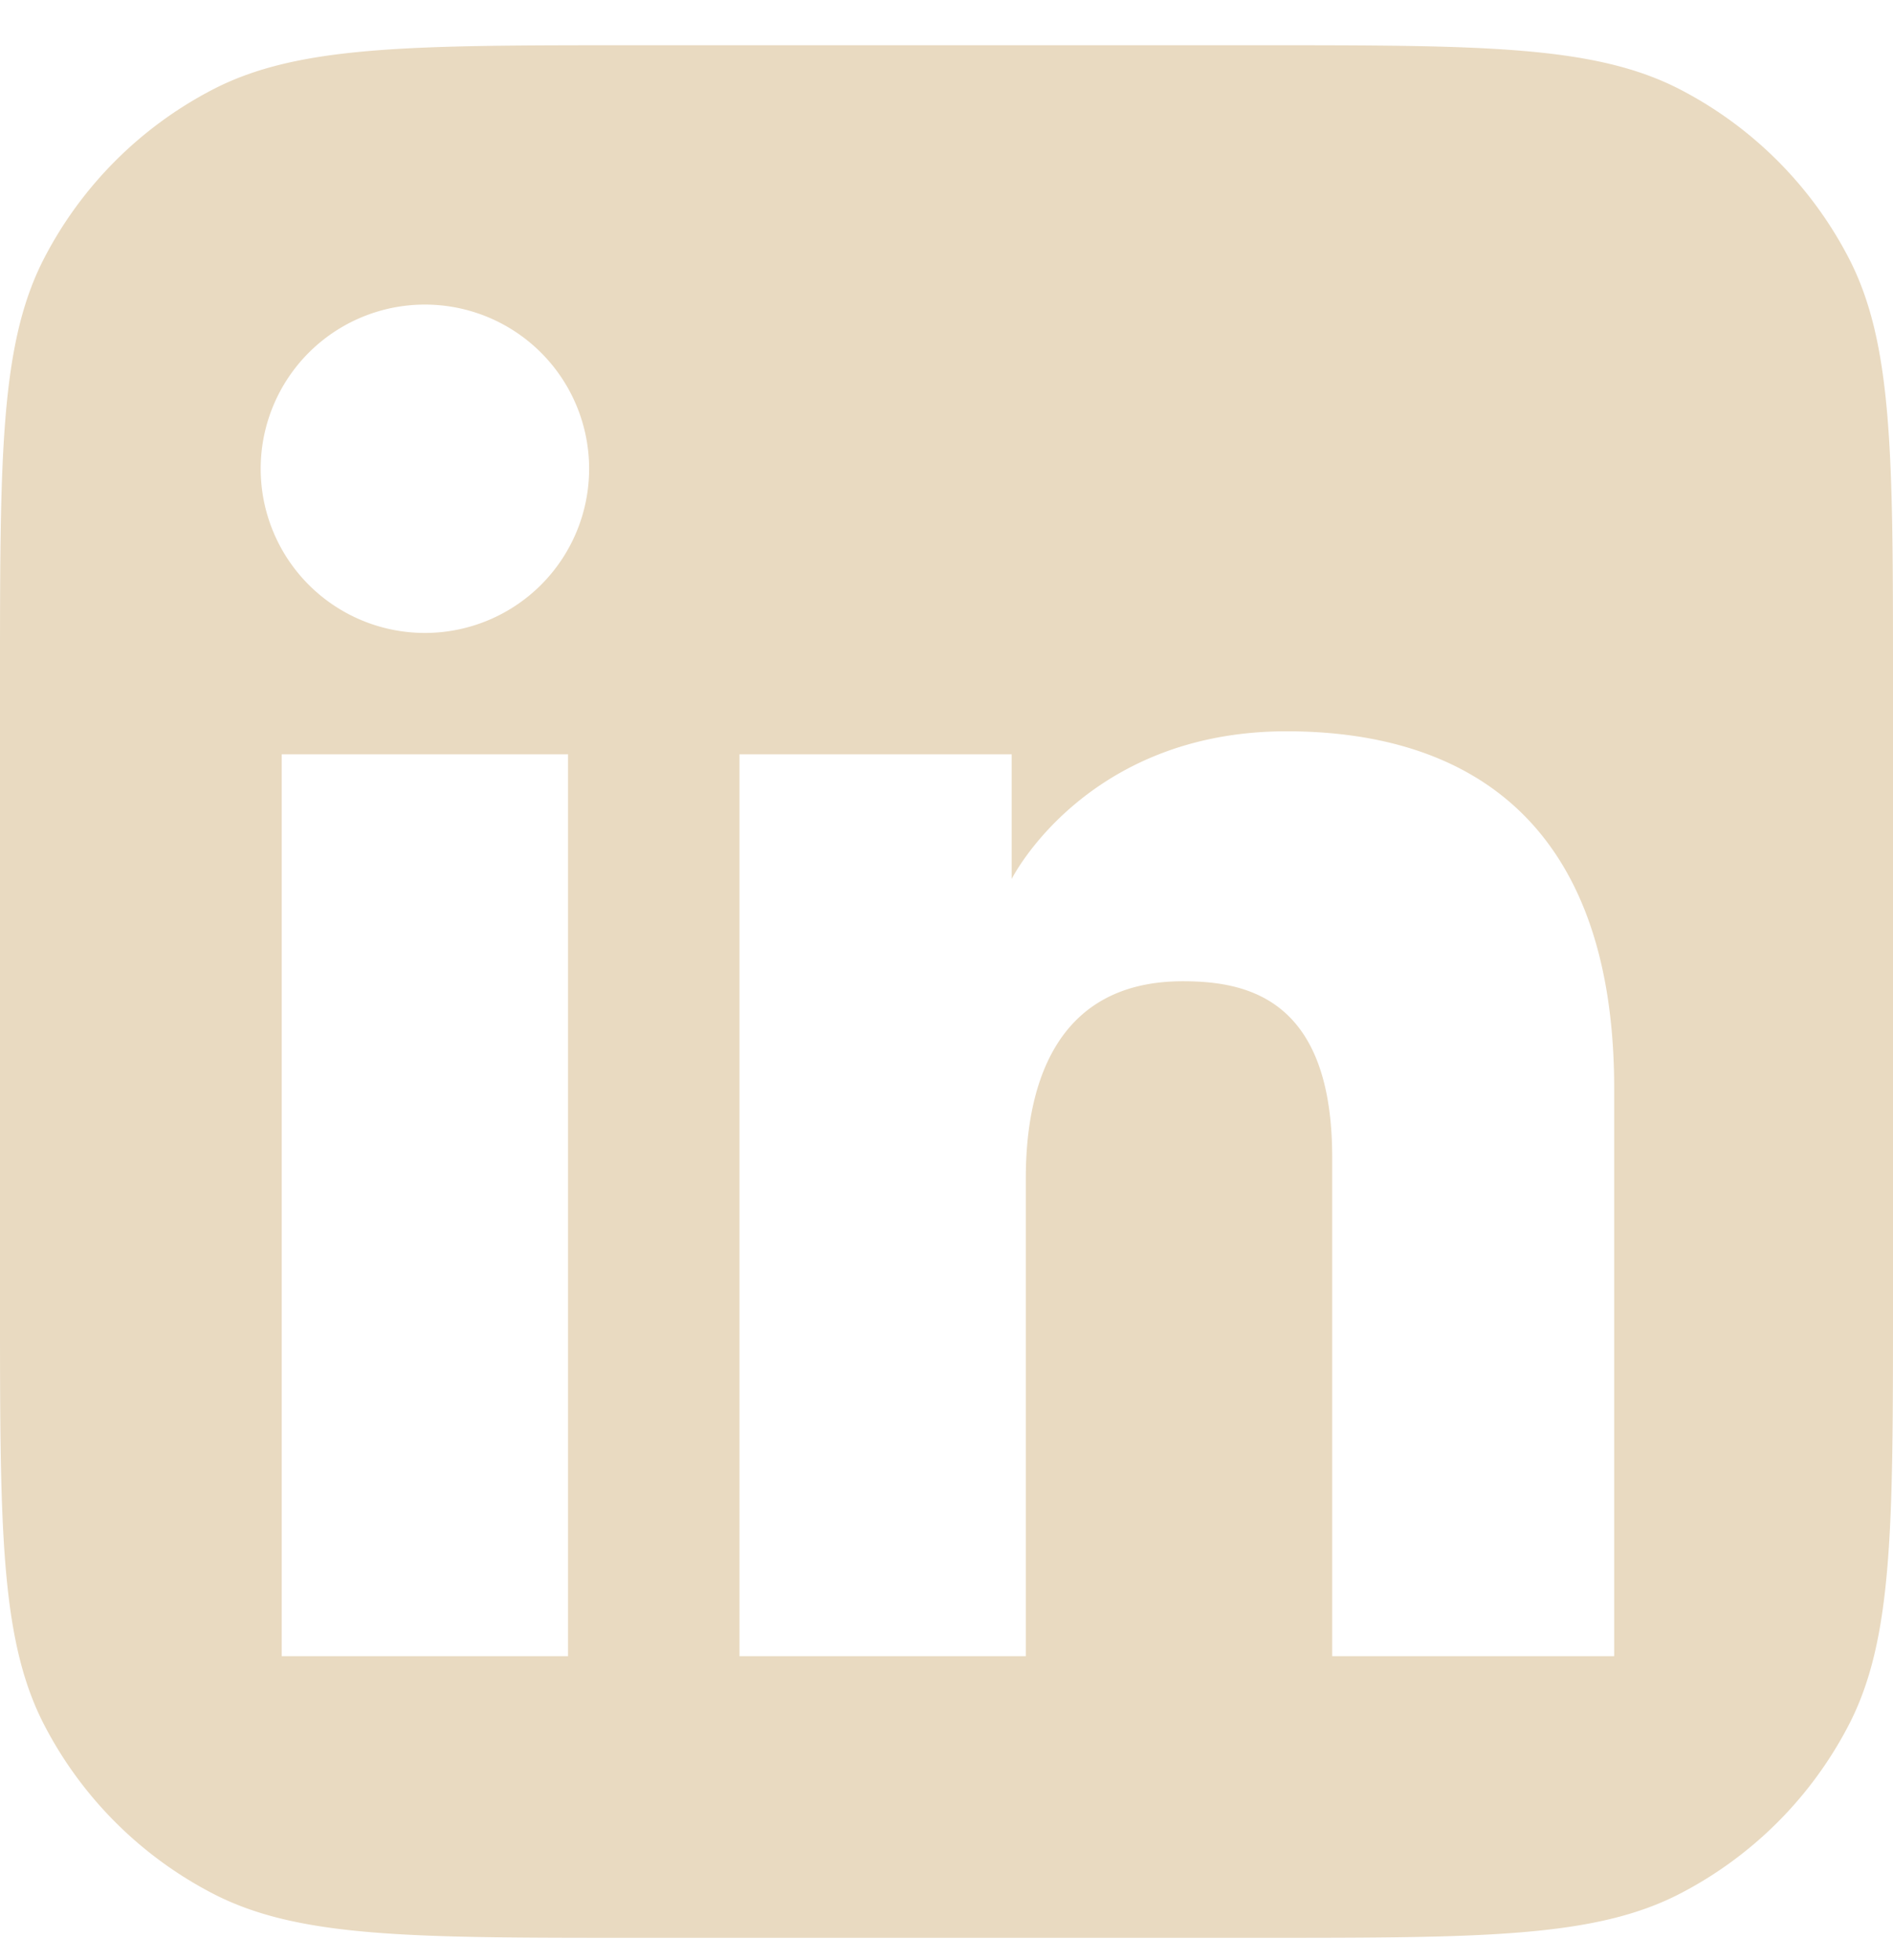
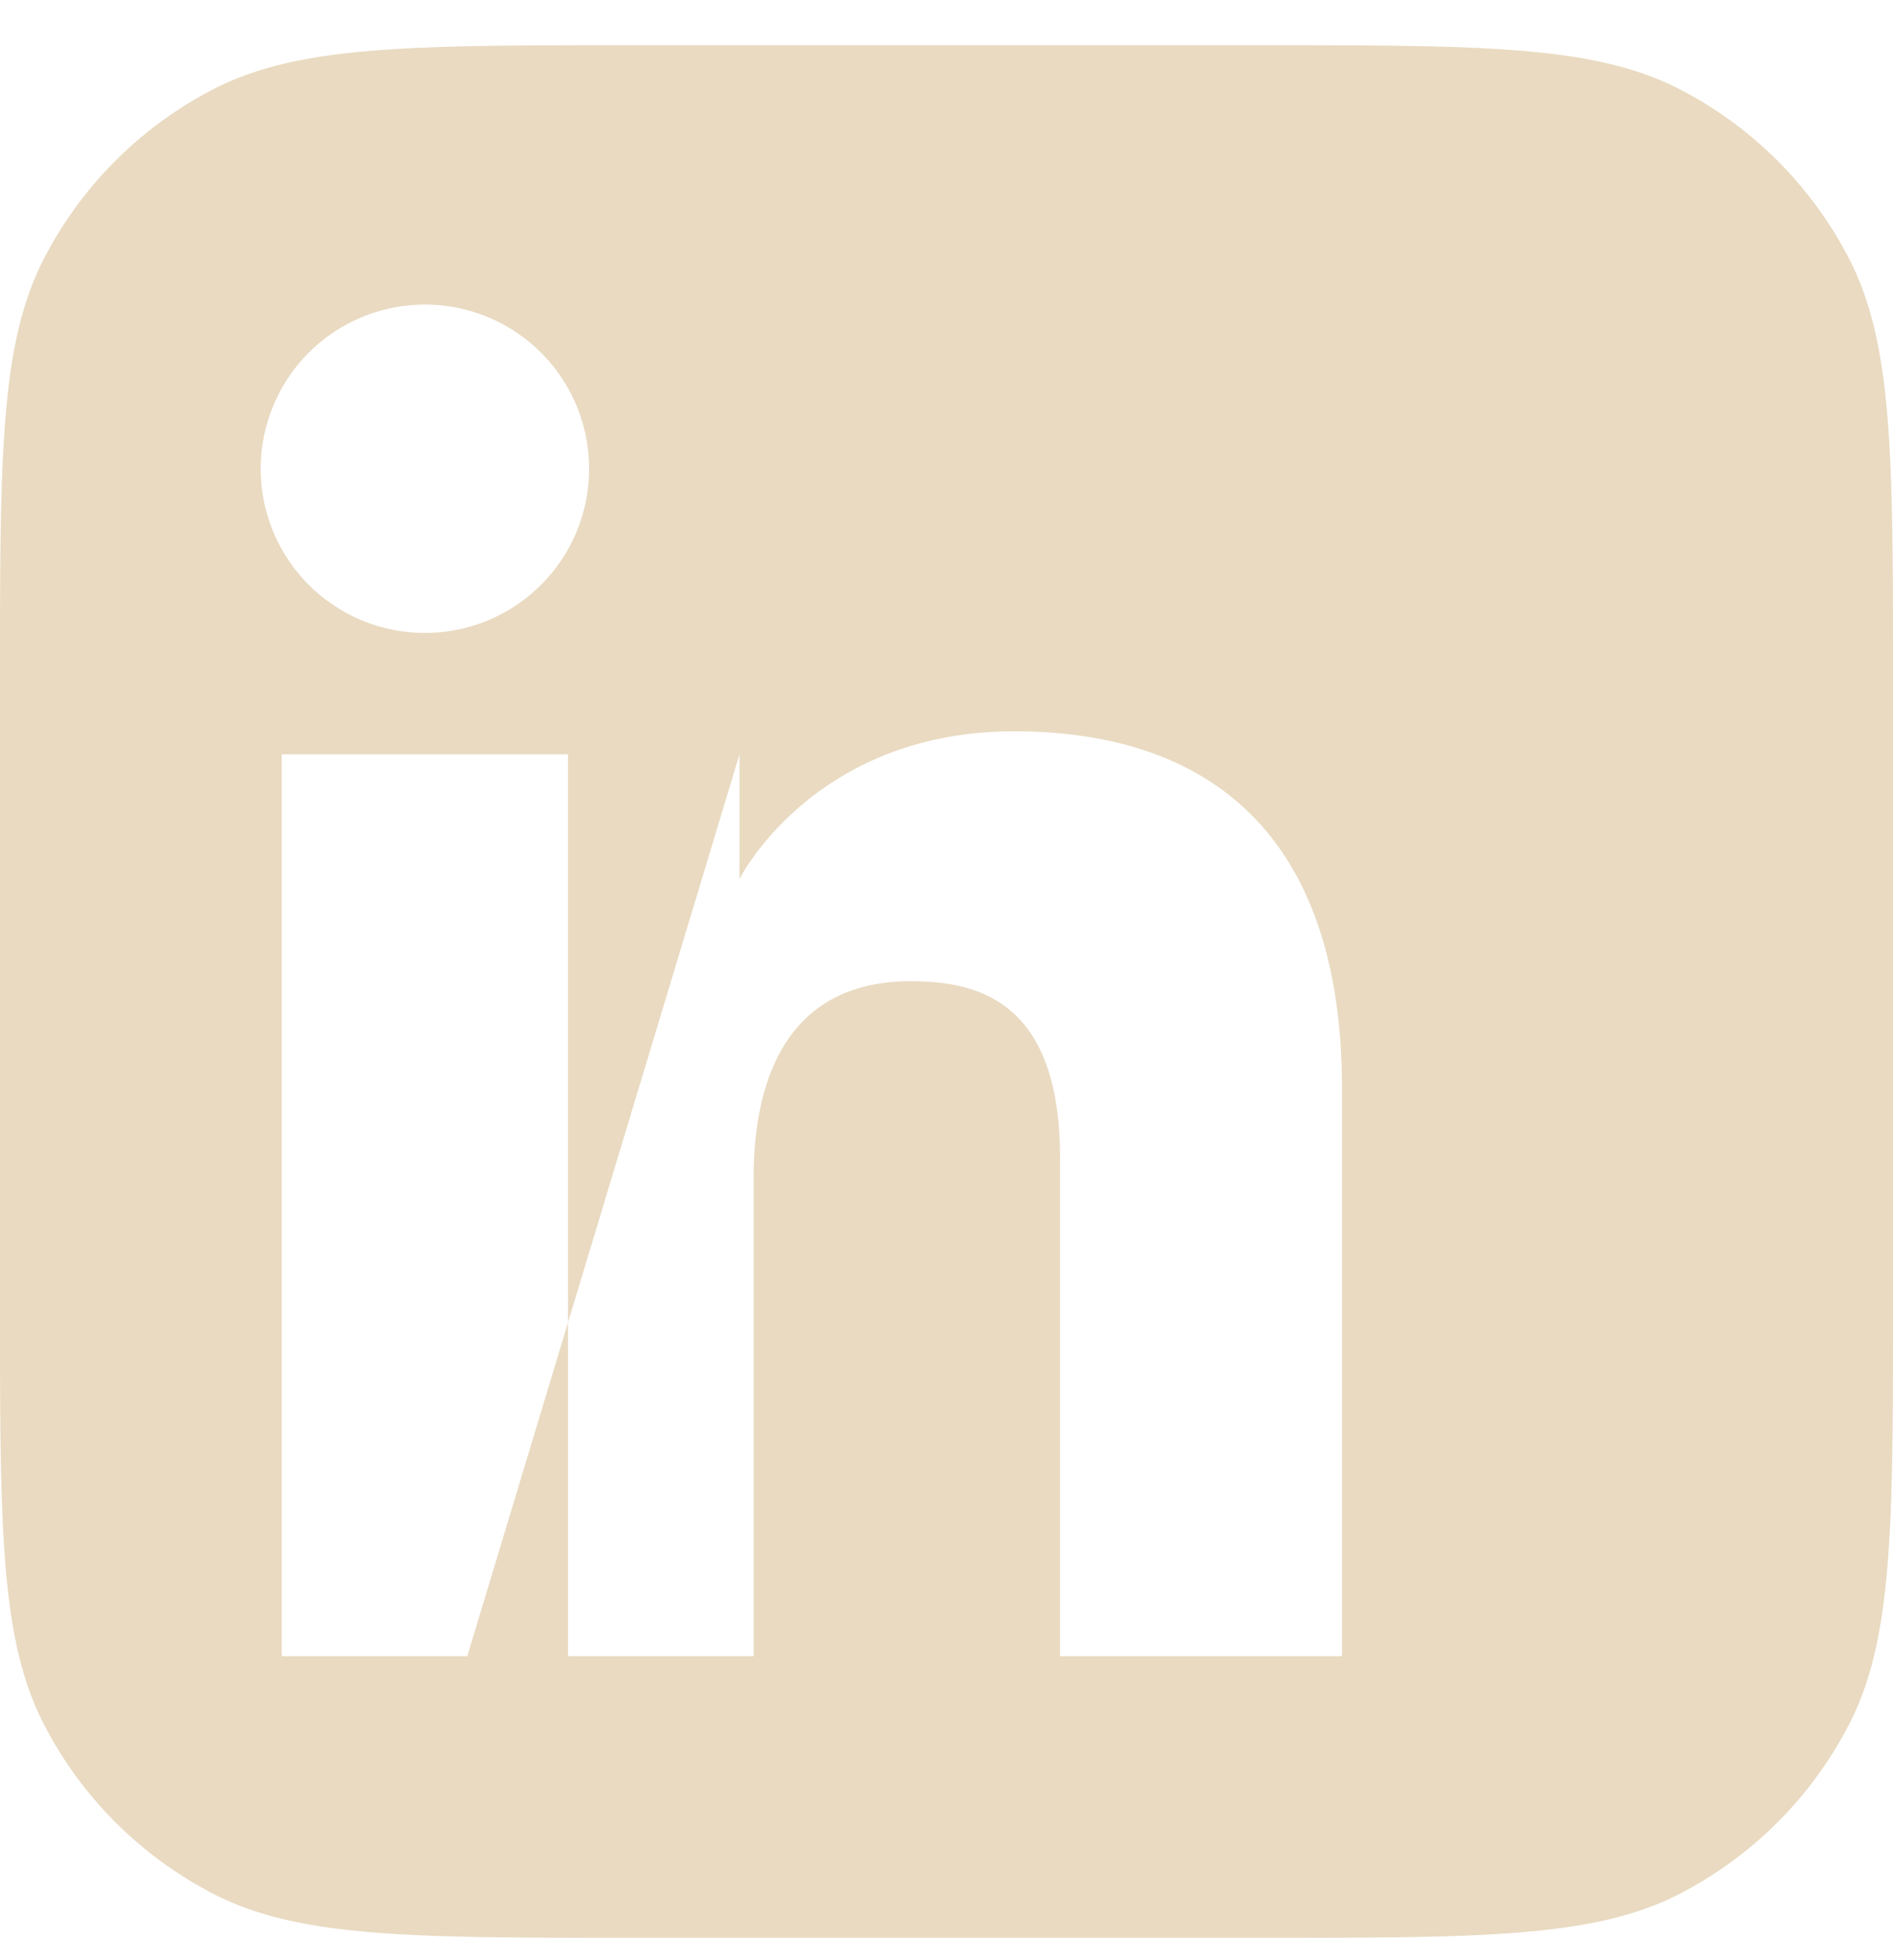
<svg xmlns="http://www.w3.org/2000/svg" width="28" height="29" fill="none">
-   <path fill="#E9DAC1" fill-rule="evenodd" d="M.657 3.813C0 5.078 0 6.74 0 10.061v9.216c0 3.322 0 4.983.657 6.248a5.83 5.83 0 0 0 2.487 2.487c1.265.657 2.926.657 6.248.657h9.216c3.322 0 4.983 0 6.248-.657a5.83 5.83 0 0 0 2.487-2.487C28 24.26 28 22.599 28 19.277v-9.216c0-3.322 0-4.983-.657-6.248a5.83 5.83 0 0 0-2.487-2.487C23.59.669 21.93.669 18.608.669H9.392c-3.322 0-4.983 0-6.248.657A5.83 5.83 0 0 0 .657 3.813m5.628 5.551a2.429 2.429 0 1 0 0-4.858 2.429 2.429 0 0 0 0 4.858m4.653 1.796h4.026v1.844s1.092-2.185 4.065-2.185c2.651 0 4.847 1.306 4.847 5.287v8.396h-4.171v-7.378c0-2.349-1.254-2.607-2.21-2.607-1.982 0-2.322 1.71-2.322 2.913v7.072h-4.235zm-2.536 0H4.167v13.342h4.235z" clip-rule="evenodd" />
+   <path fill="#E9DAC1" fill-rule="evenodd" d="M.657 3.813C0 5.078 0 6.74 0 10.061v9.216c0 3.322 0 4.983.657 6.248a5.83 5.83 0 0 0 2.487 2.487c1.265.657 2.926.657 6.248.657h9.216c3.322 0 4.983 0 6.248-.657a5.83 5.83 0 0 0 2.487-2.487C28 24.26 28 22.599 28 19.277v-9.216c0-3.322 0-4.983-.657-6.248a5.83 5.83 0 0 0-2.487-2.487C23.59.669 21.93.669 18.608.669H9.392c-3.322 0-4.983 0-6.248.657A5.83 5.83 0 0 0 .657 3.813m5.628 5.551a2.429 2.429 0 1 0 0-4.858 2.429 2.429 0 0 0 0 4.858m4.653 1.796v1.844s1.092-2.185 4.065-2.185c2.651 0 4.847 1.306 4.847 5.287v8.396h-4.171v-7.378c0-2.349-1.254-2.607-2.21-2.607-1.982 0-2.322 1.71-2.322 2.913v7.072h-4.235zm-2.536 0H4.167v13.342h4.235z" clip-rule="evenodd" />
</svg>